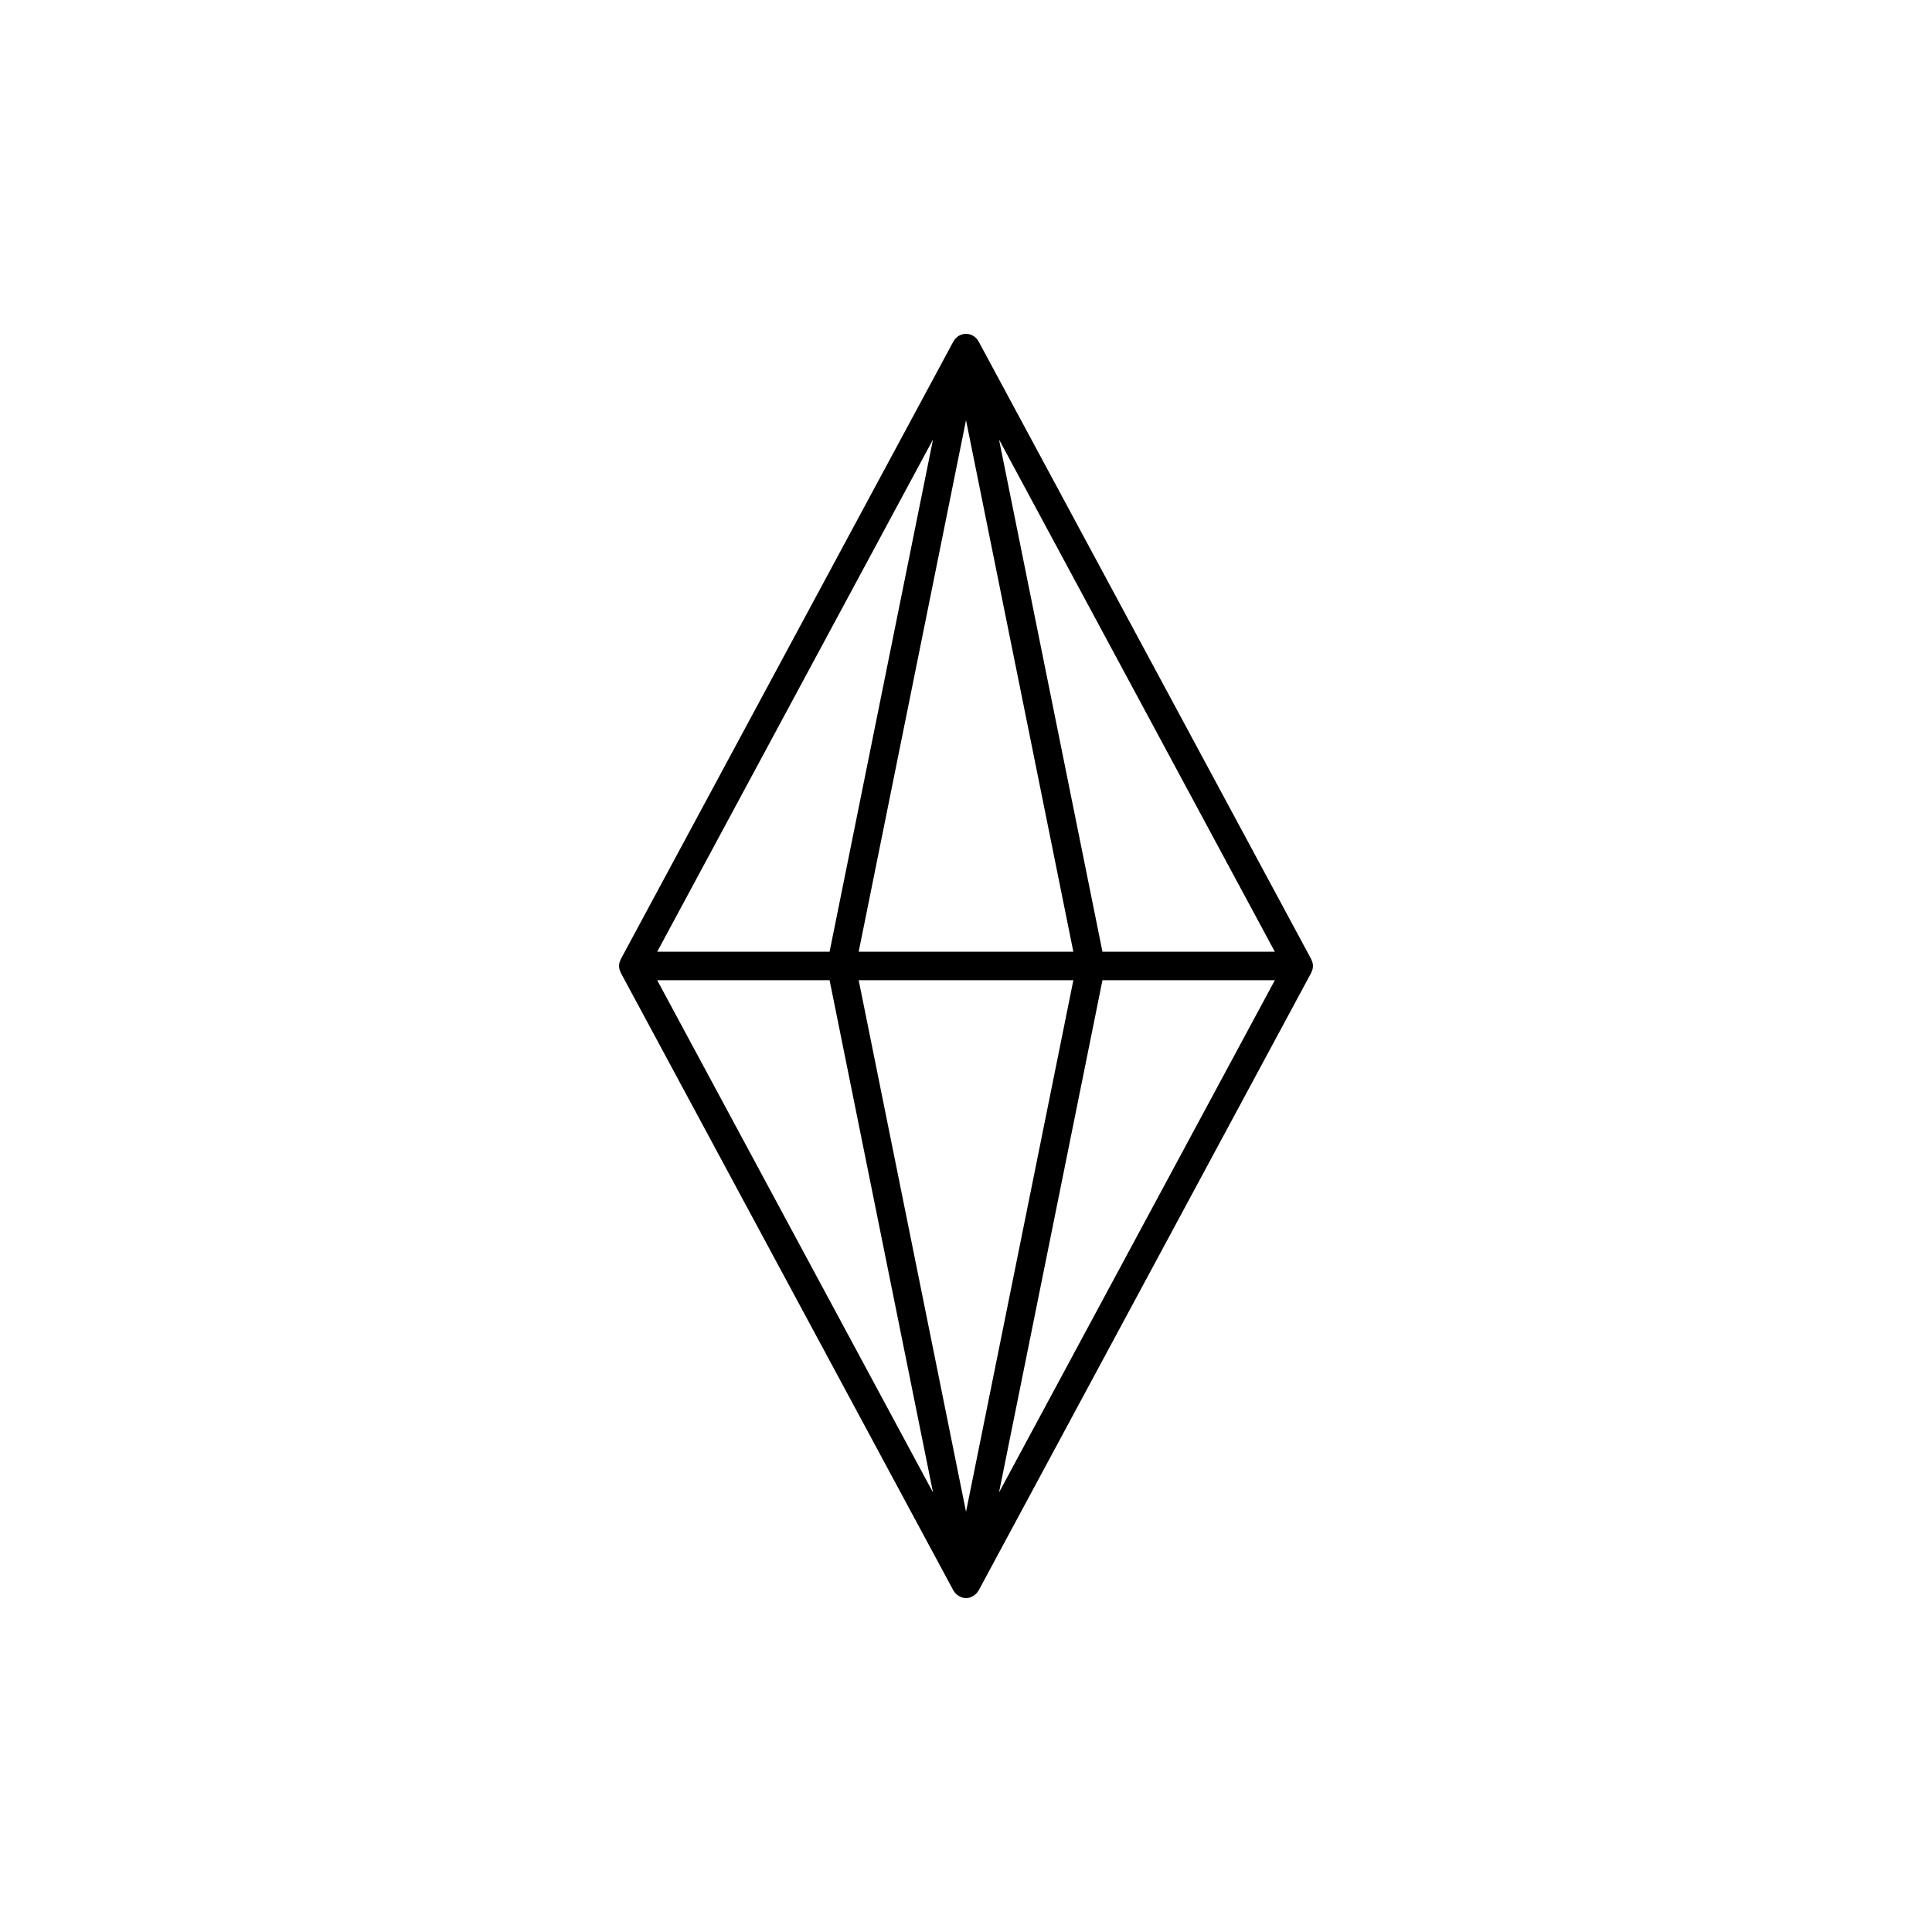
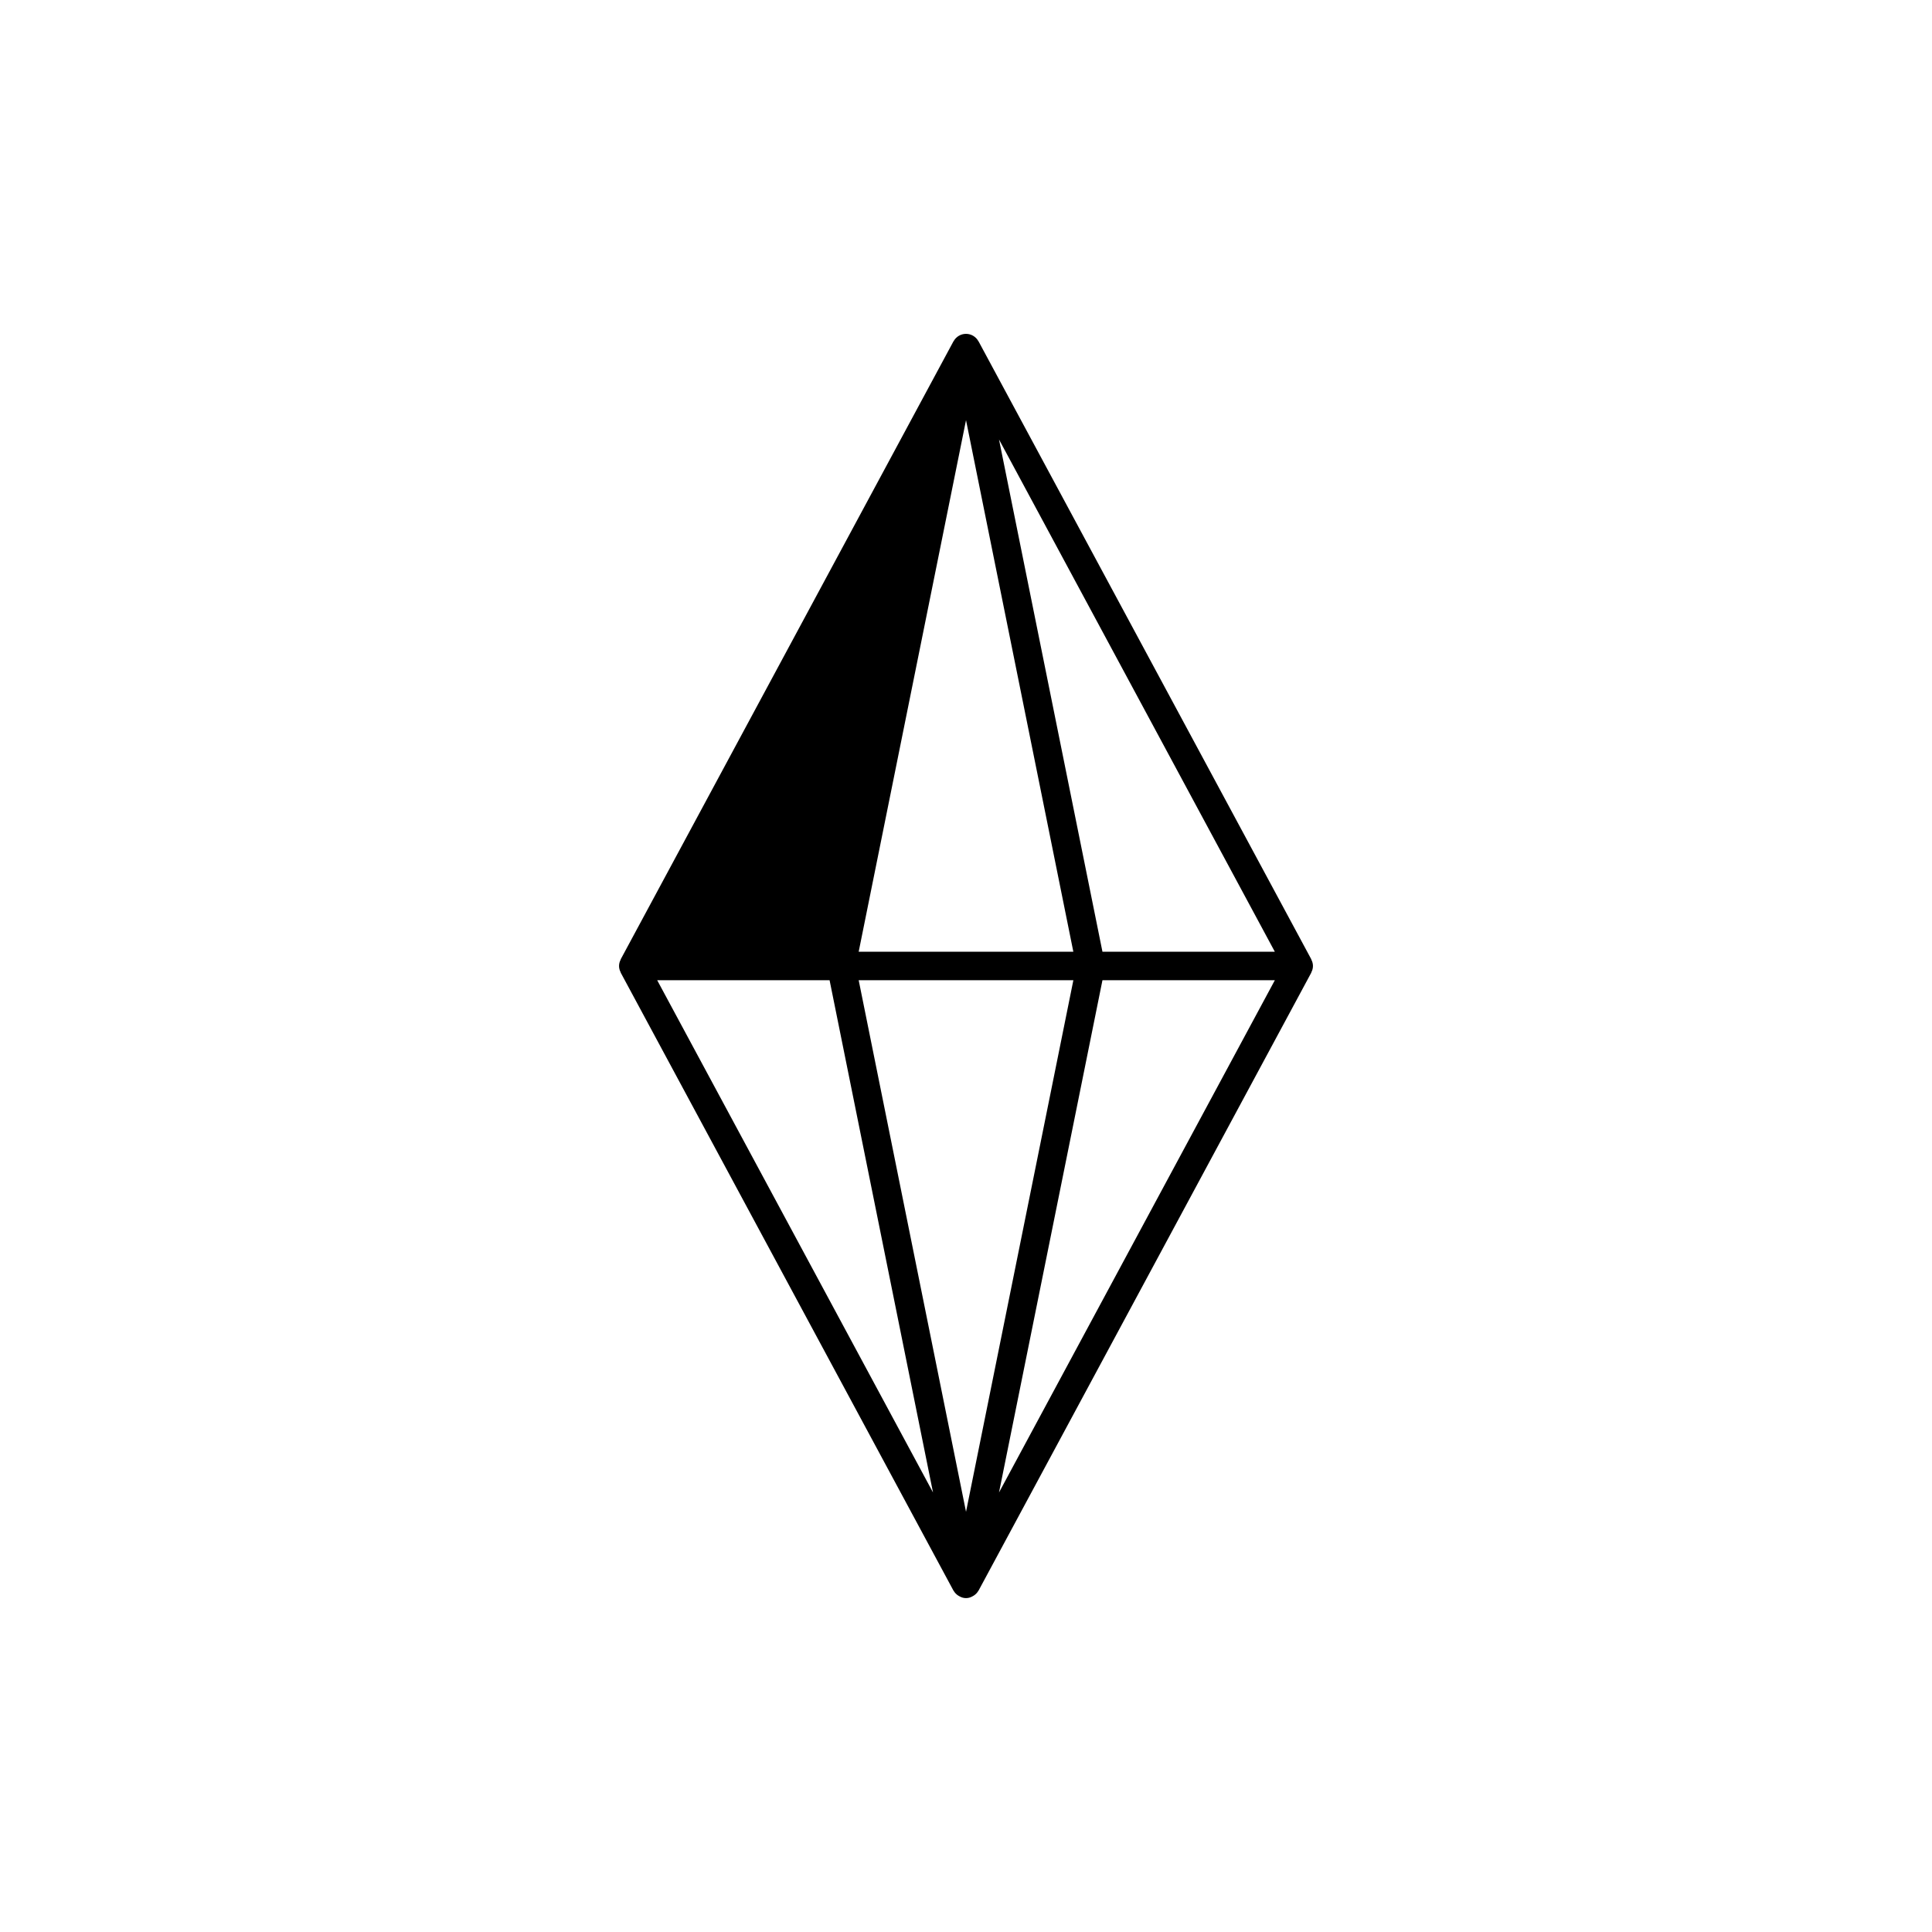
<svg xmlns="http://www.w3.org/2000/svg" fill="#000000" width="800px" height="800px" version="1.1" viewBox="144 144 512 512">
-   <path d="m491.53 401.64c0.555-1.027 0.555-2.266 0-3.293-0.023-0.047-0.012-0.098-0.035-0.145l-88.168-163.74-0.047-0.047c-0.656-1.195-1.914-1.941-3.277-1.941-1.367 0-2.625 0.746-3.281 1.941l-0.047 0.047-88.168 163.74c-0.023 0.043-0.016 0.098-0.035 0.145-0.555 1.027-0.555 2.266 0 3.293 0.023 0.047 0.012 0.098 0.035 0.145l88.168 163.74 0.051 0.055c0.297 0.512 0.711 0.945 1.211 1.266 0.109 0.07 0.223 0.133 0.336 0.191 1.066 0.637 2.394 0.637 3.457 0 0.117-0.059 0.227-0.121 0.336-0.191 0.5-0.32 0.914-0.754 1.211-1.27l0.051-0.051 88.168-163.74c0.023-0.043 0.012-0.098 0.035-0.145zm-119.97-5.426 28.445-140.87 28.441 140.87zm56.891 7.559-28.445 140.87-28.445-140.87zm-64.602-7.559h-45.684l73.094-135.75zm0 7.559 27.41 135.75-73.094-135.75zm72.312 0h45.684l-73.098 135.75zm0-7.559-27.414-135.75 73.094 135.75z" />
+   <path d="m491.53 401.64c0.555-1.027 0.555-2.266 0-3.293-0.023-0.047-0.012-0.098-0.035-0.145l-88.168-163.74-0.047-0.047c-0.656-1.195-1.914-1.941-3.277-1.941-1.367 0-2.625 0.746-3.281 1.941l-0.047 0.047-88.168 163.74c-0.023 0.043-0.016 0.098-0.035 0.145-0.555 1.027-0.555 2.266 0 3.293 0.023 0.047 0.012 0.098 0.035 0.145l88.168 163.74 0.051 0.055c0.297 0.512 0.711 0.945 1.211 1.266 0.109 0.07 0.223 0.133 0.336 0.191 1.066 0.637 2.394 0.637 3.457 0 0.117-0.059 0.227-0.121 0.336-0.191 0.5-0.32 0.914-0.754 1.211-1.27l0.051-0.051 88.168-163.74c0.023-0.043 0.012-0.098 0.035-0.145zm-119.97-5.426 28.445-140.87 28.441 140.87zm56.891 7.559-28.445 140.87-28.445-140.87zm-64.602-7.559l73.094-135.75zm0 7.559 27.41 135.75-73.094-135.75zm72.312 0h45.684l-73.098 135.75zm0-7.559-27.414-135.75 73.094 135.75z" />
</svg>